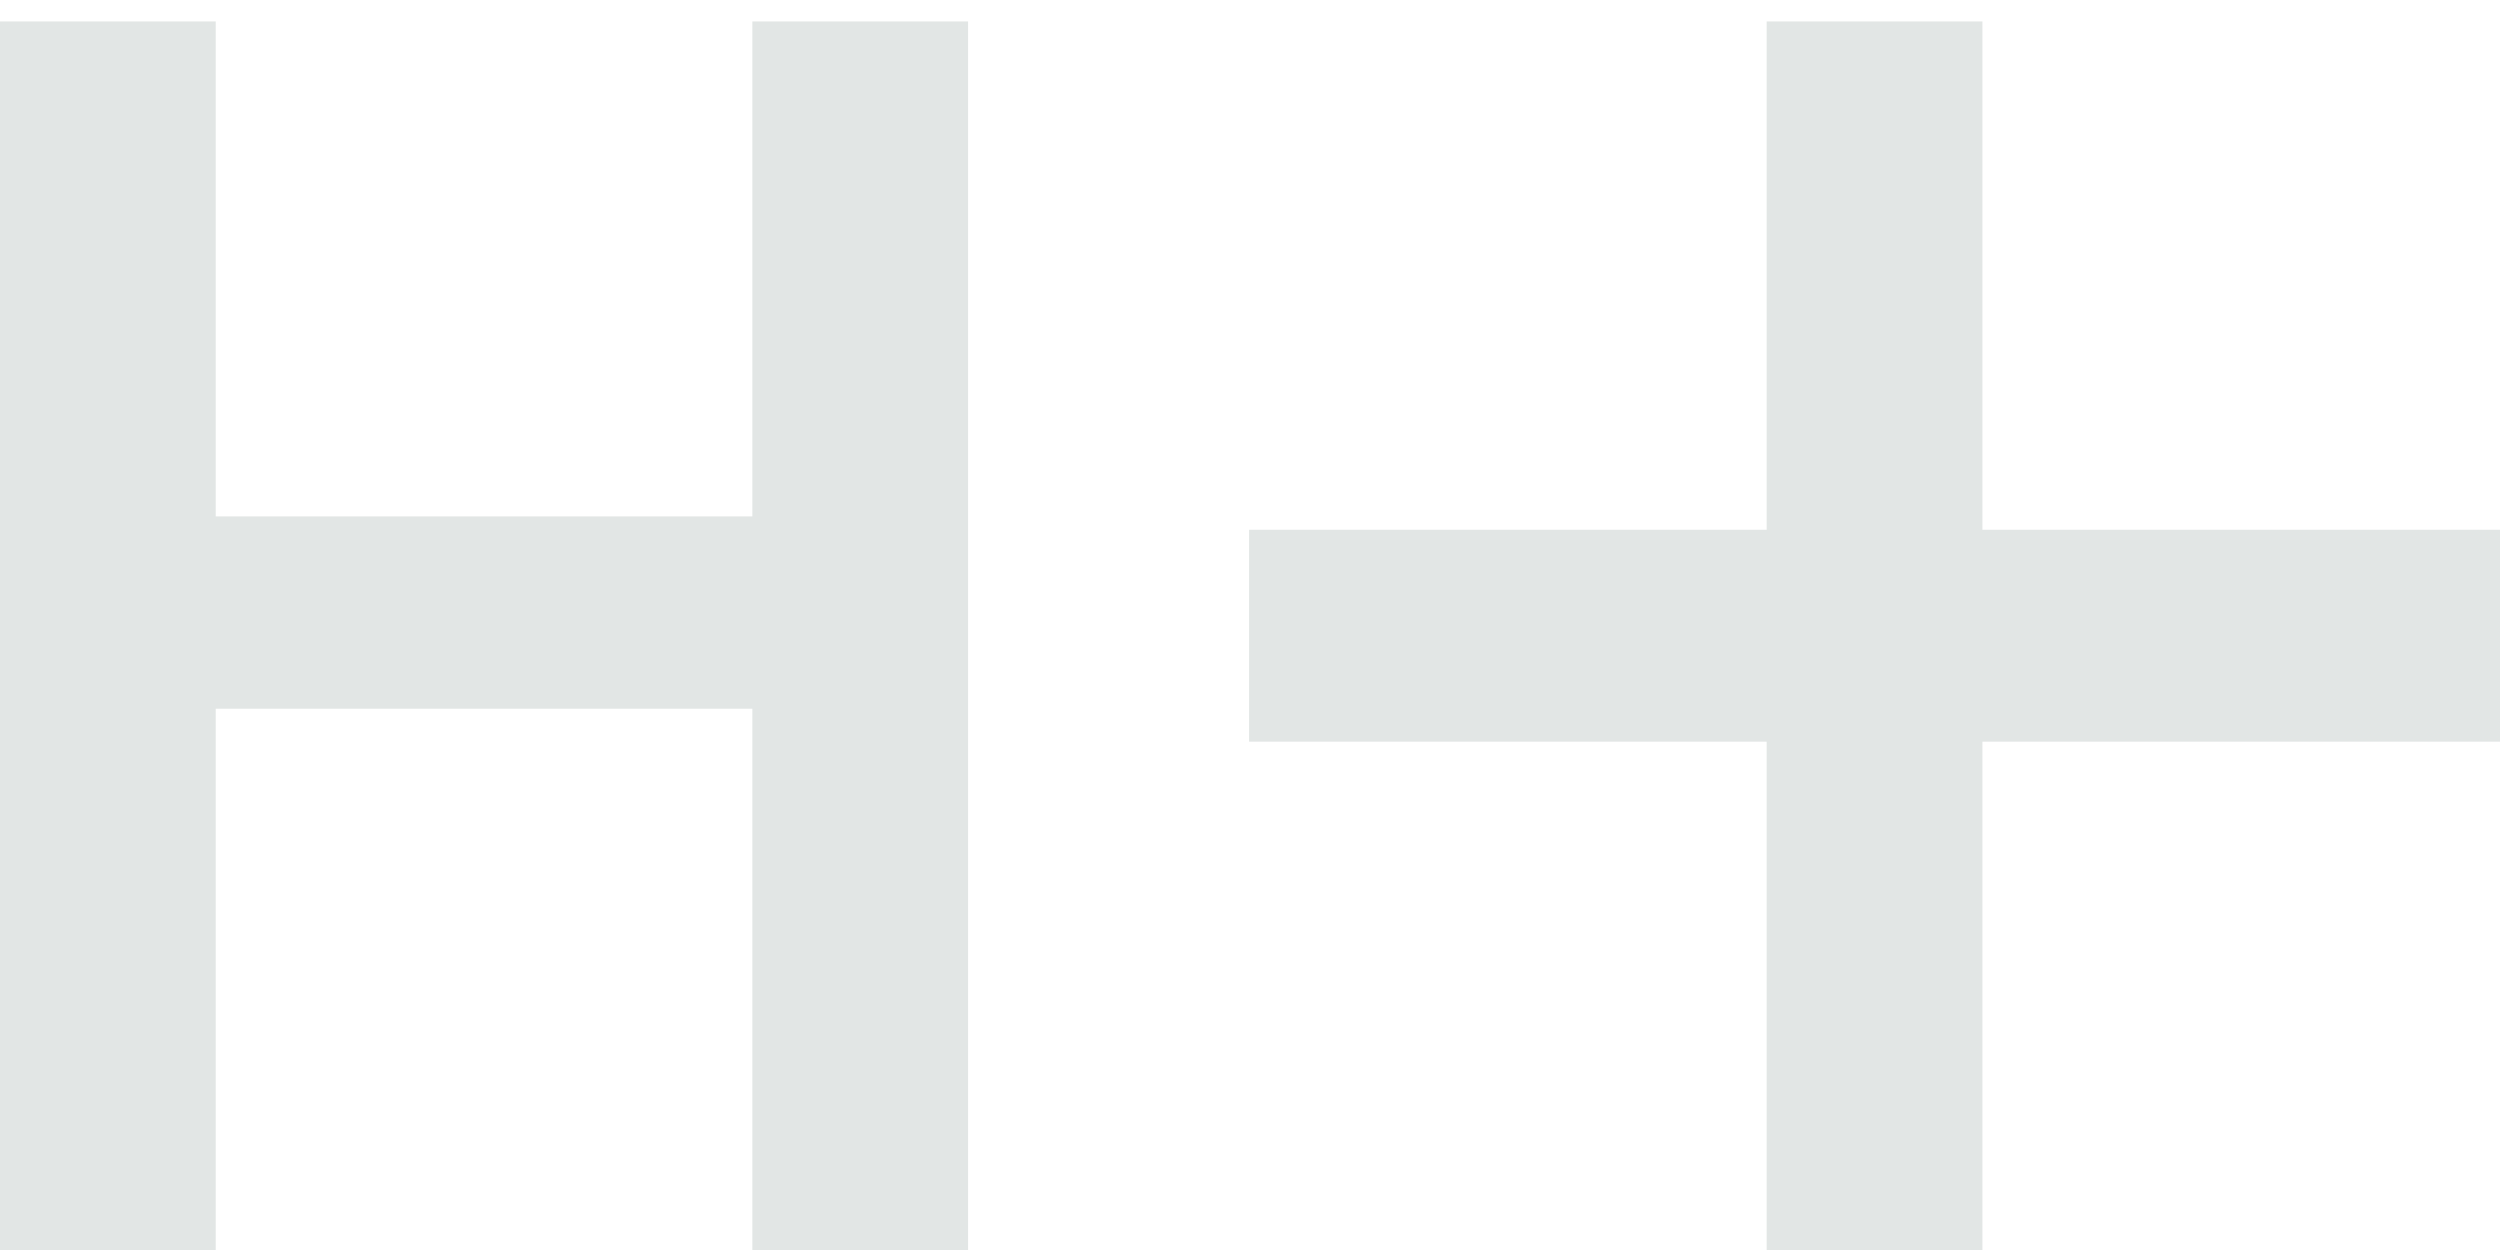
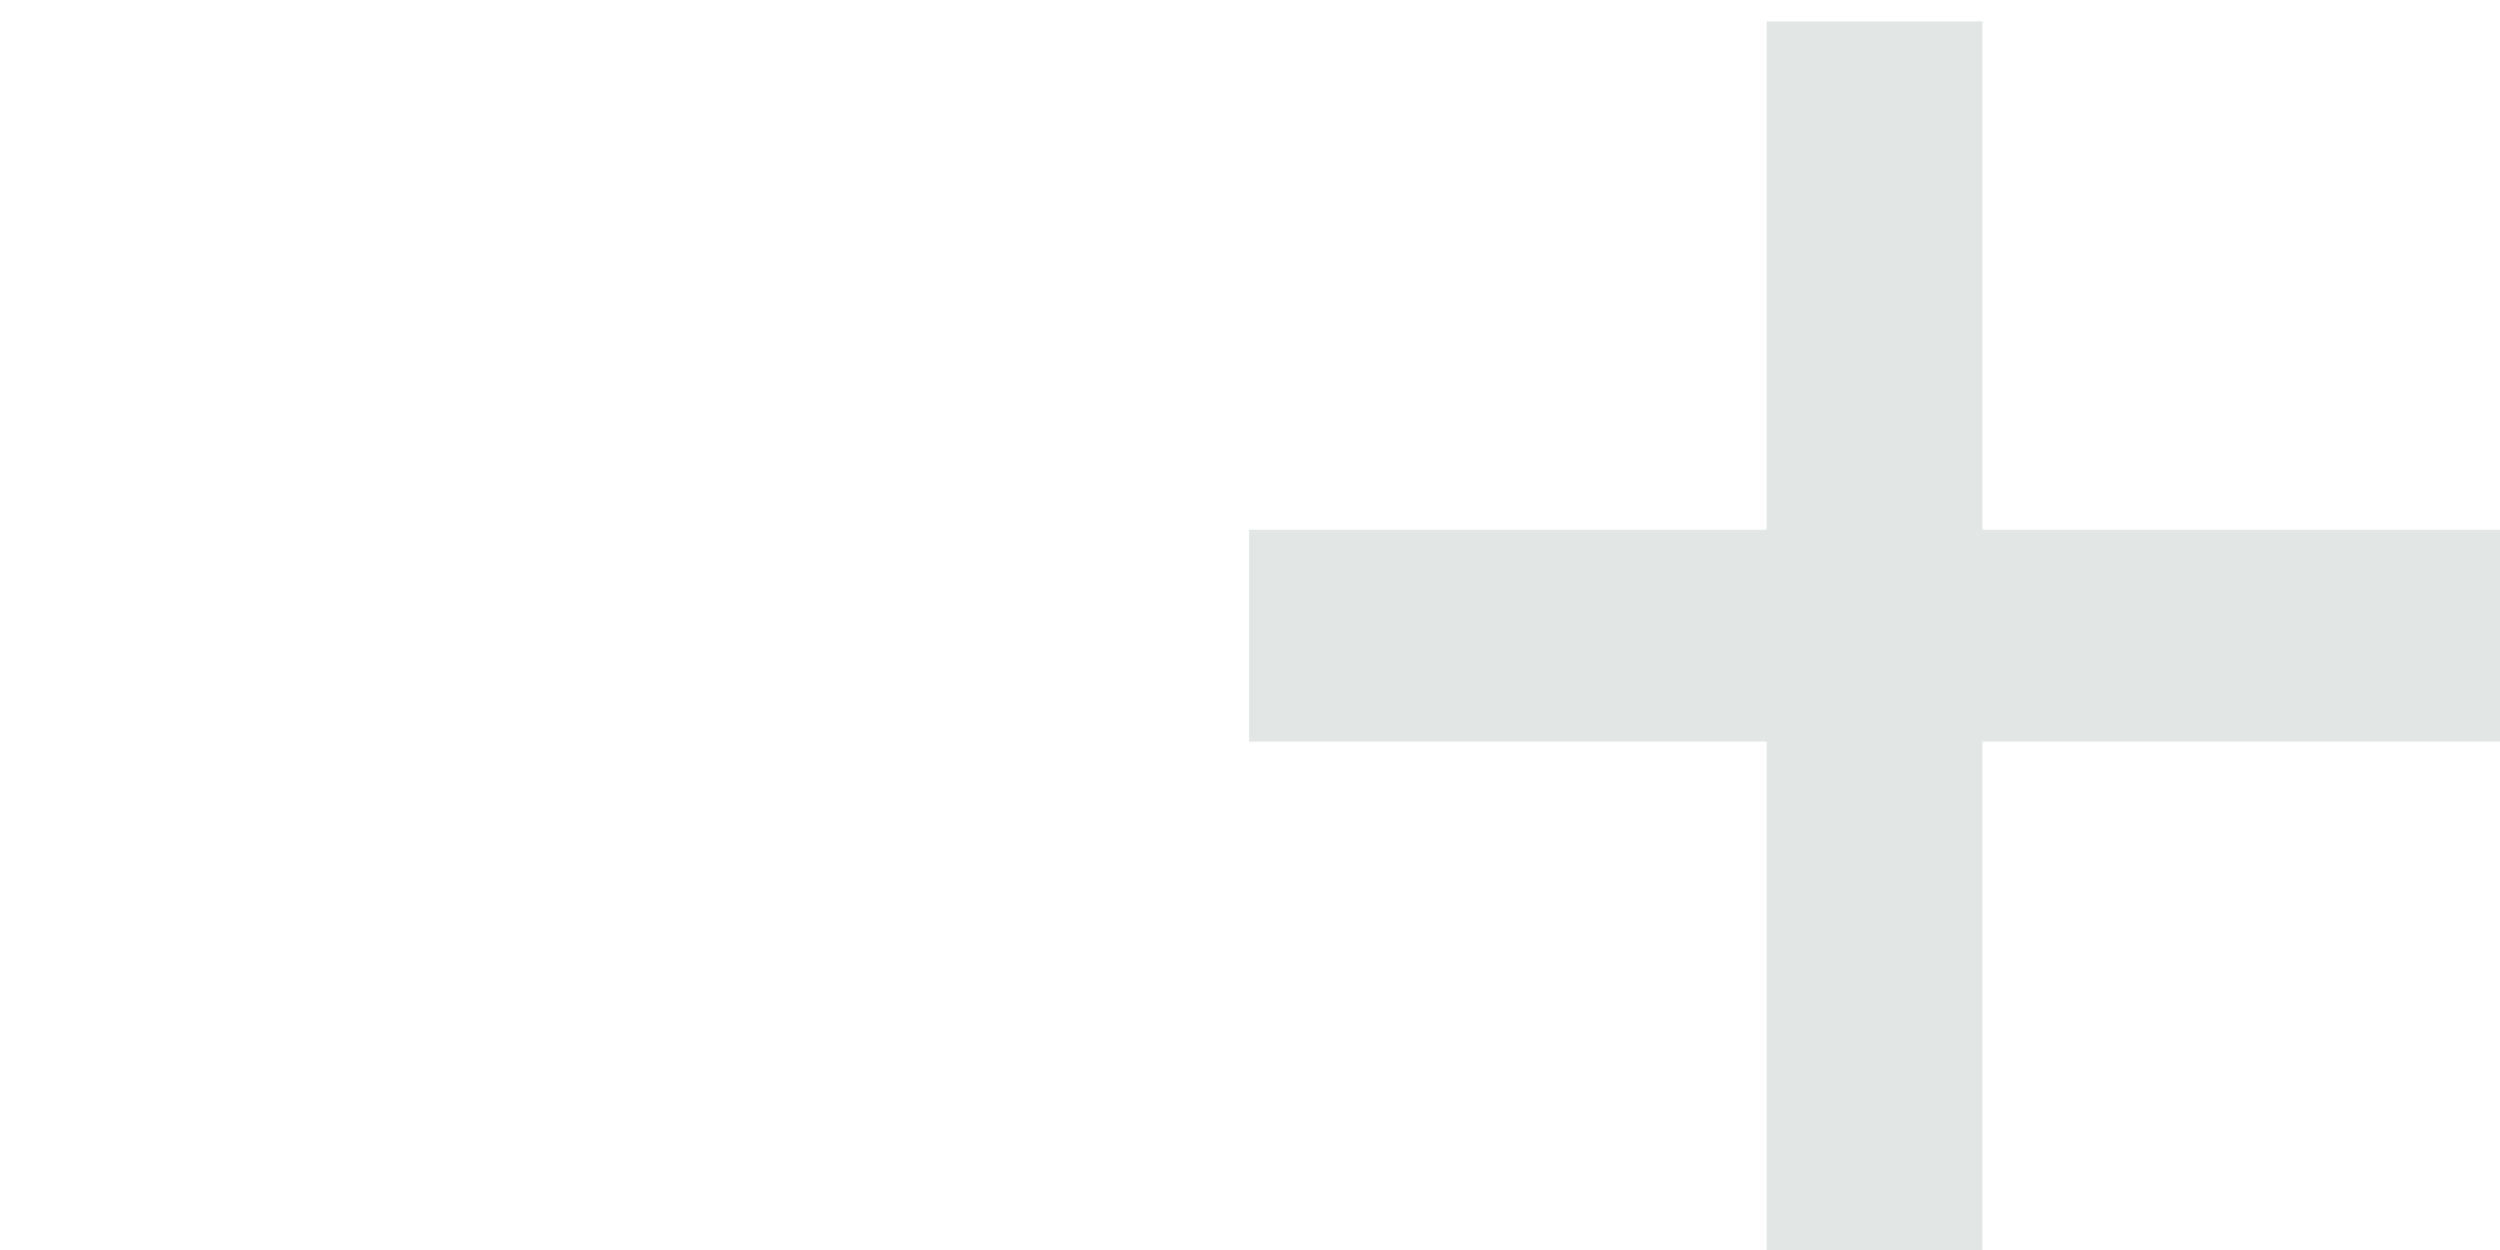
<svg xmlns="http://www.w3.org/2000/svg" width="66" height="33" viewBox="0 0 66 33" fill="none">
-   <path d="M0 33V0.566H5.695V13.633H19.862V0.566H25.557V33H19.862V18.71H5.695V33H0Z" fill="#E2E6E5" />
  <path d="M66 13.986H52.336V0.566H46.64V13.986H32.976V19.58H46.64V33H52.336V19.58H66V13.986Z" fill="#E2E6E5" />
</svg>